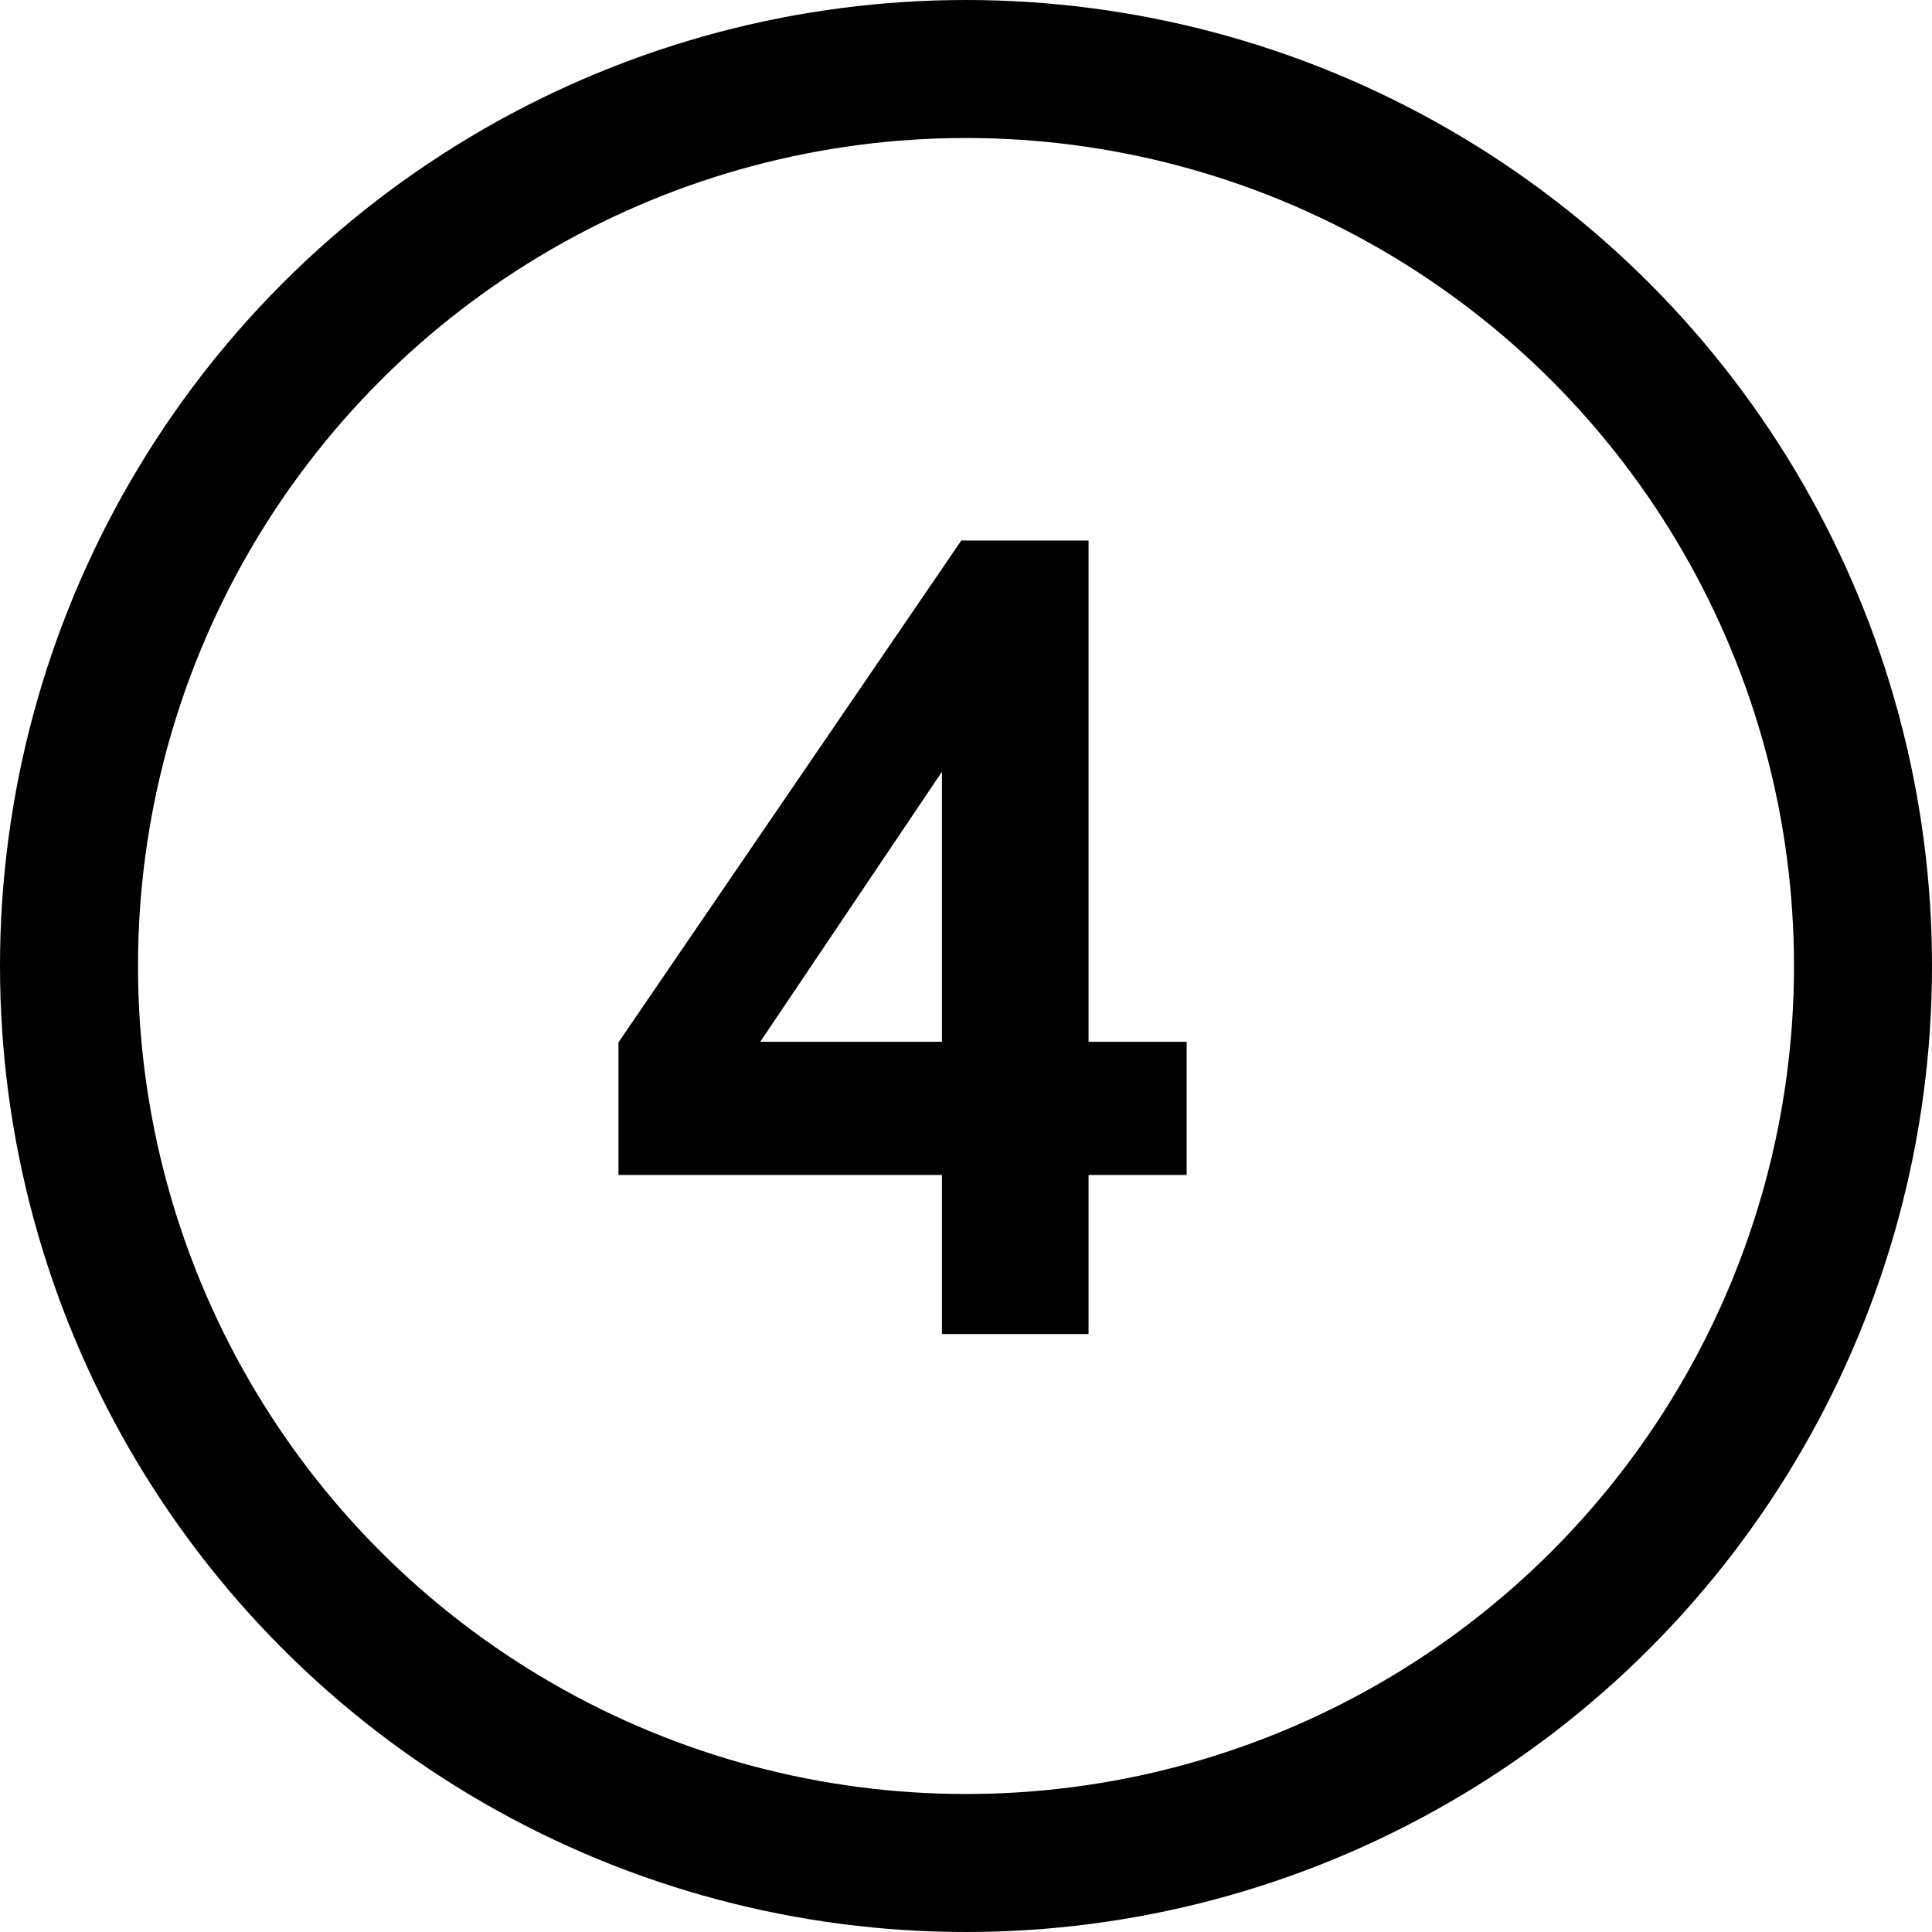
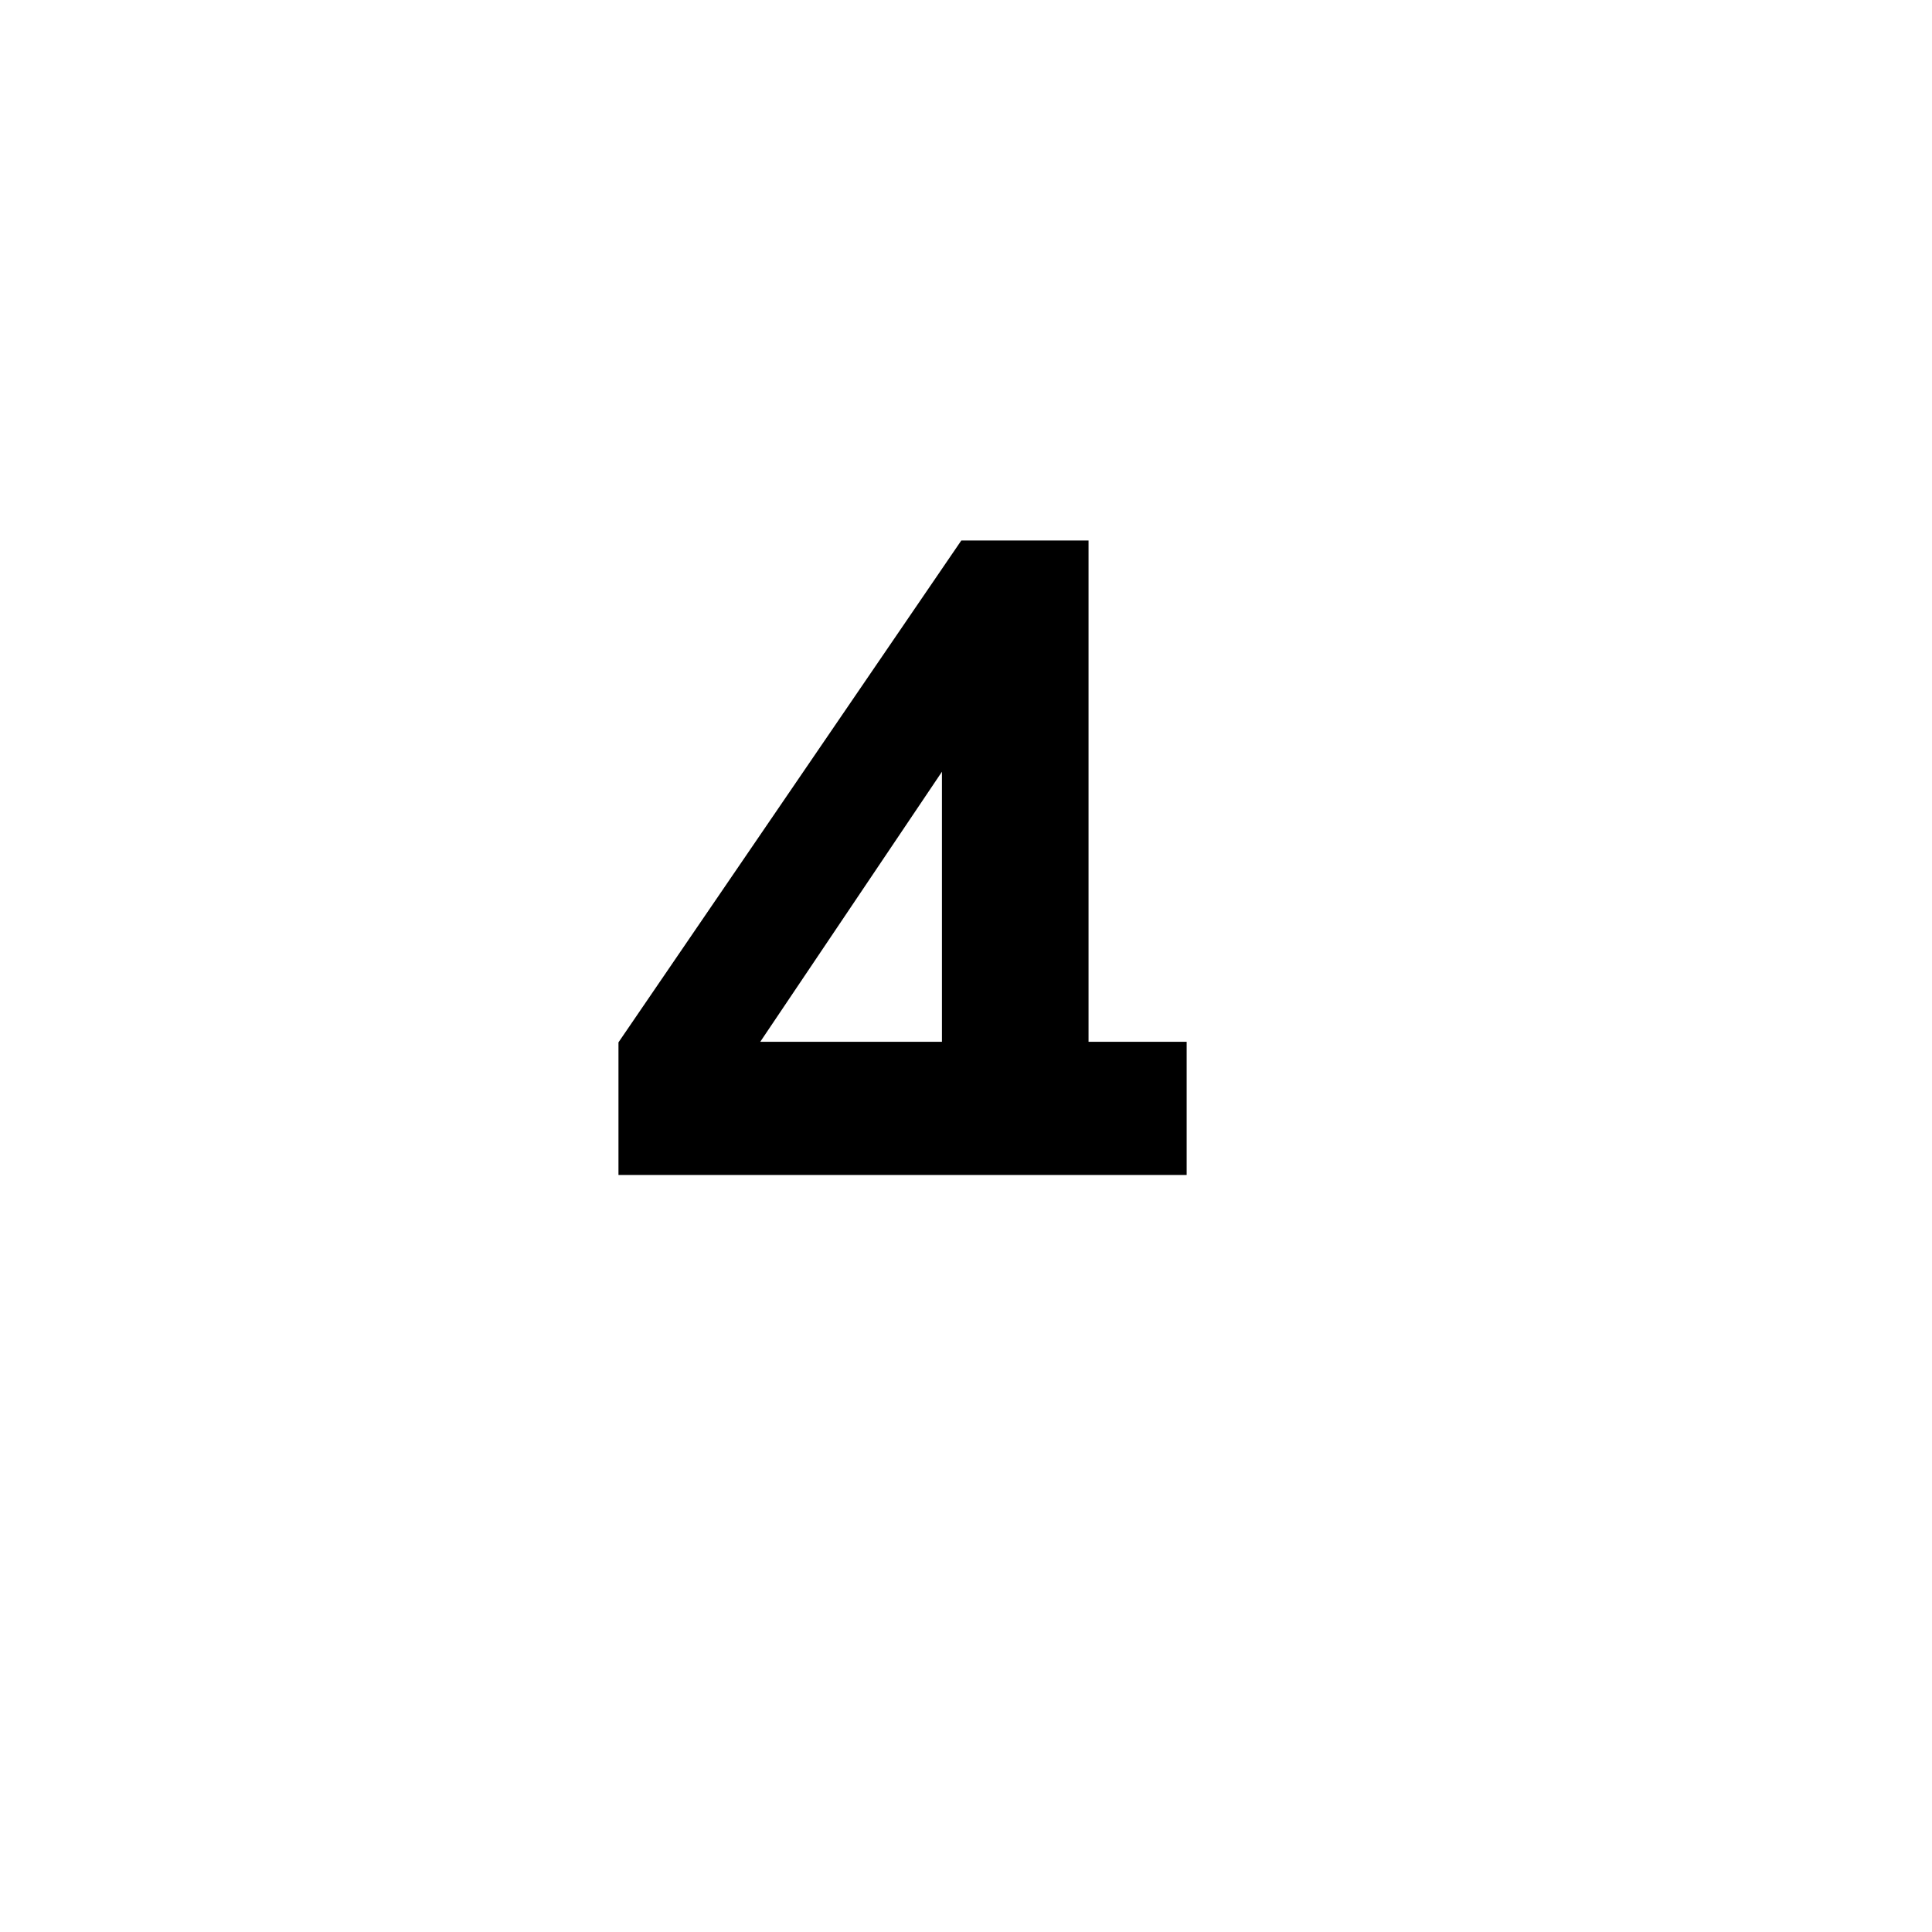
<svg xmlns="http://www.w3.org/2000/svg" width="42" height="42" viewBox="0 0 42 42" fill="none">
-   <circle cx="21" cy="21" r="19.5" stroke="black" stroke-width="3" />
-   <path d="M20.477 29V25.543H13.445V22.66L20.898 11.75H23.664V22.648H25.797V25.543H23.664V29H20.477ZM20.477 22.648V16.777L16.527 22.648H20.477Z" fill="black" />
+   <path d="M20.477 29V25.543H13.445V22.66L20.898 11.75H23.664V22.648H25.797V25.543H23.664H20.477ZM20.477 22.648V16.777L16.527 22.648H20.477Z" fill="black" />
</svg>